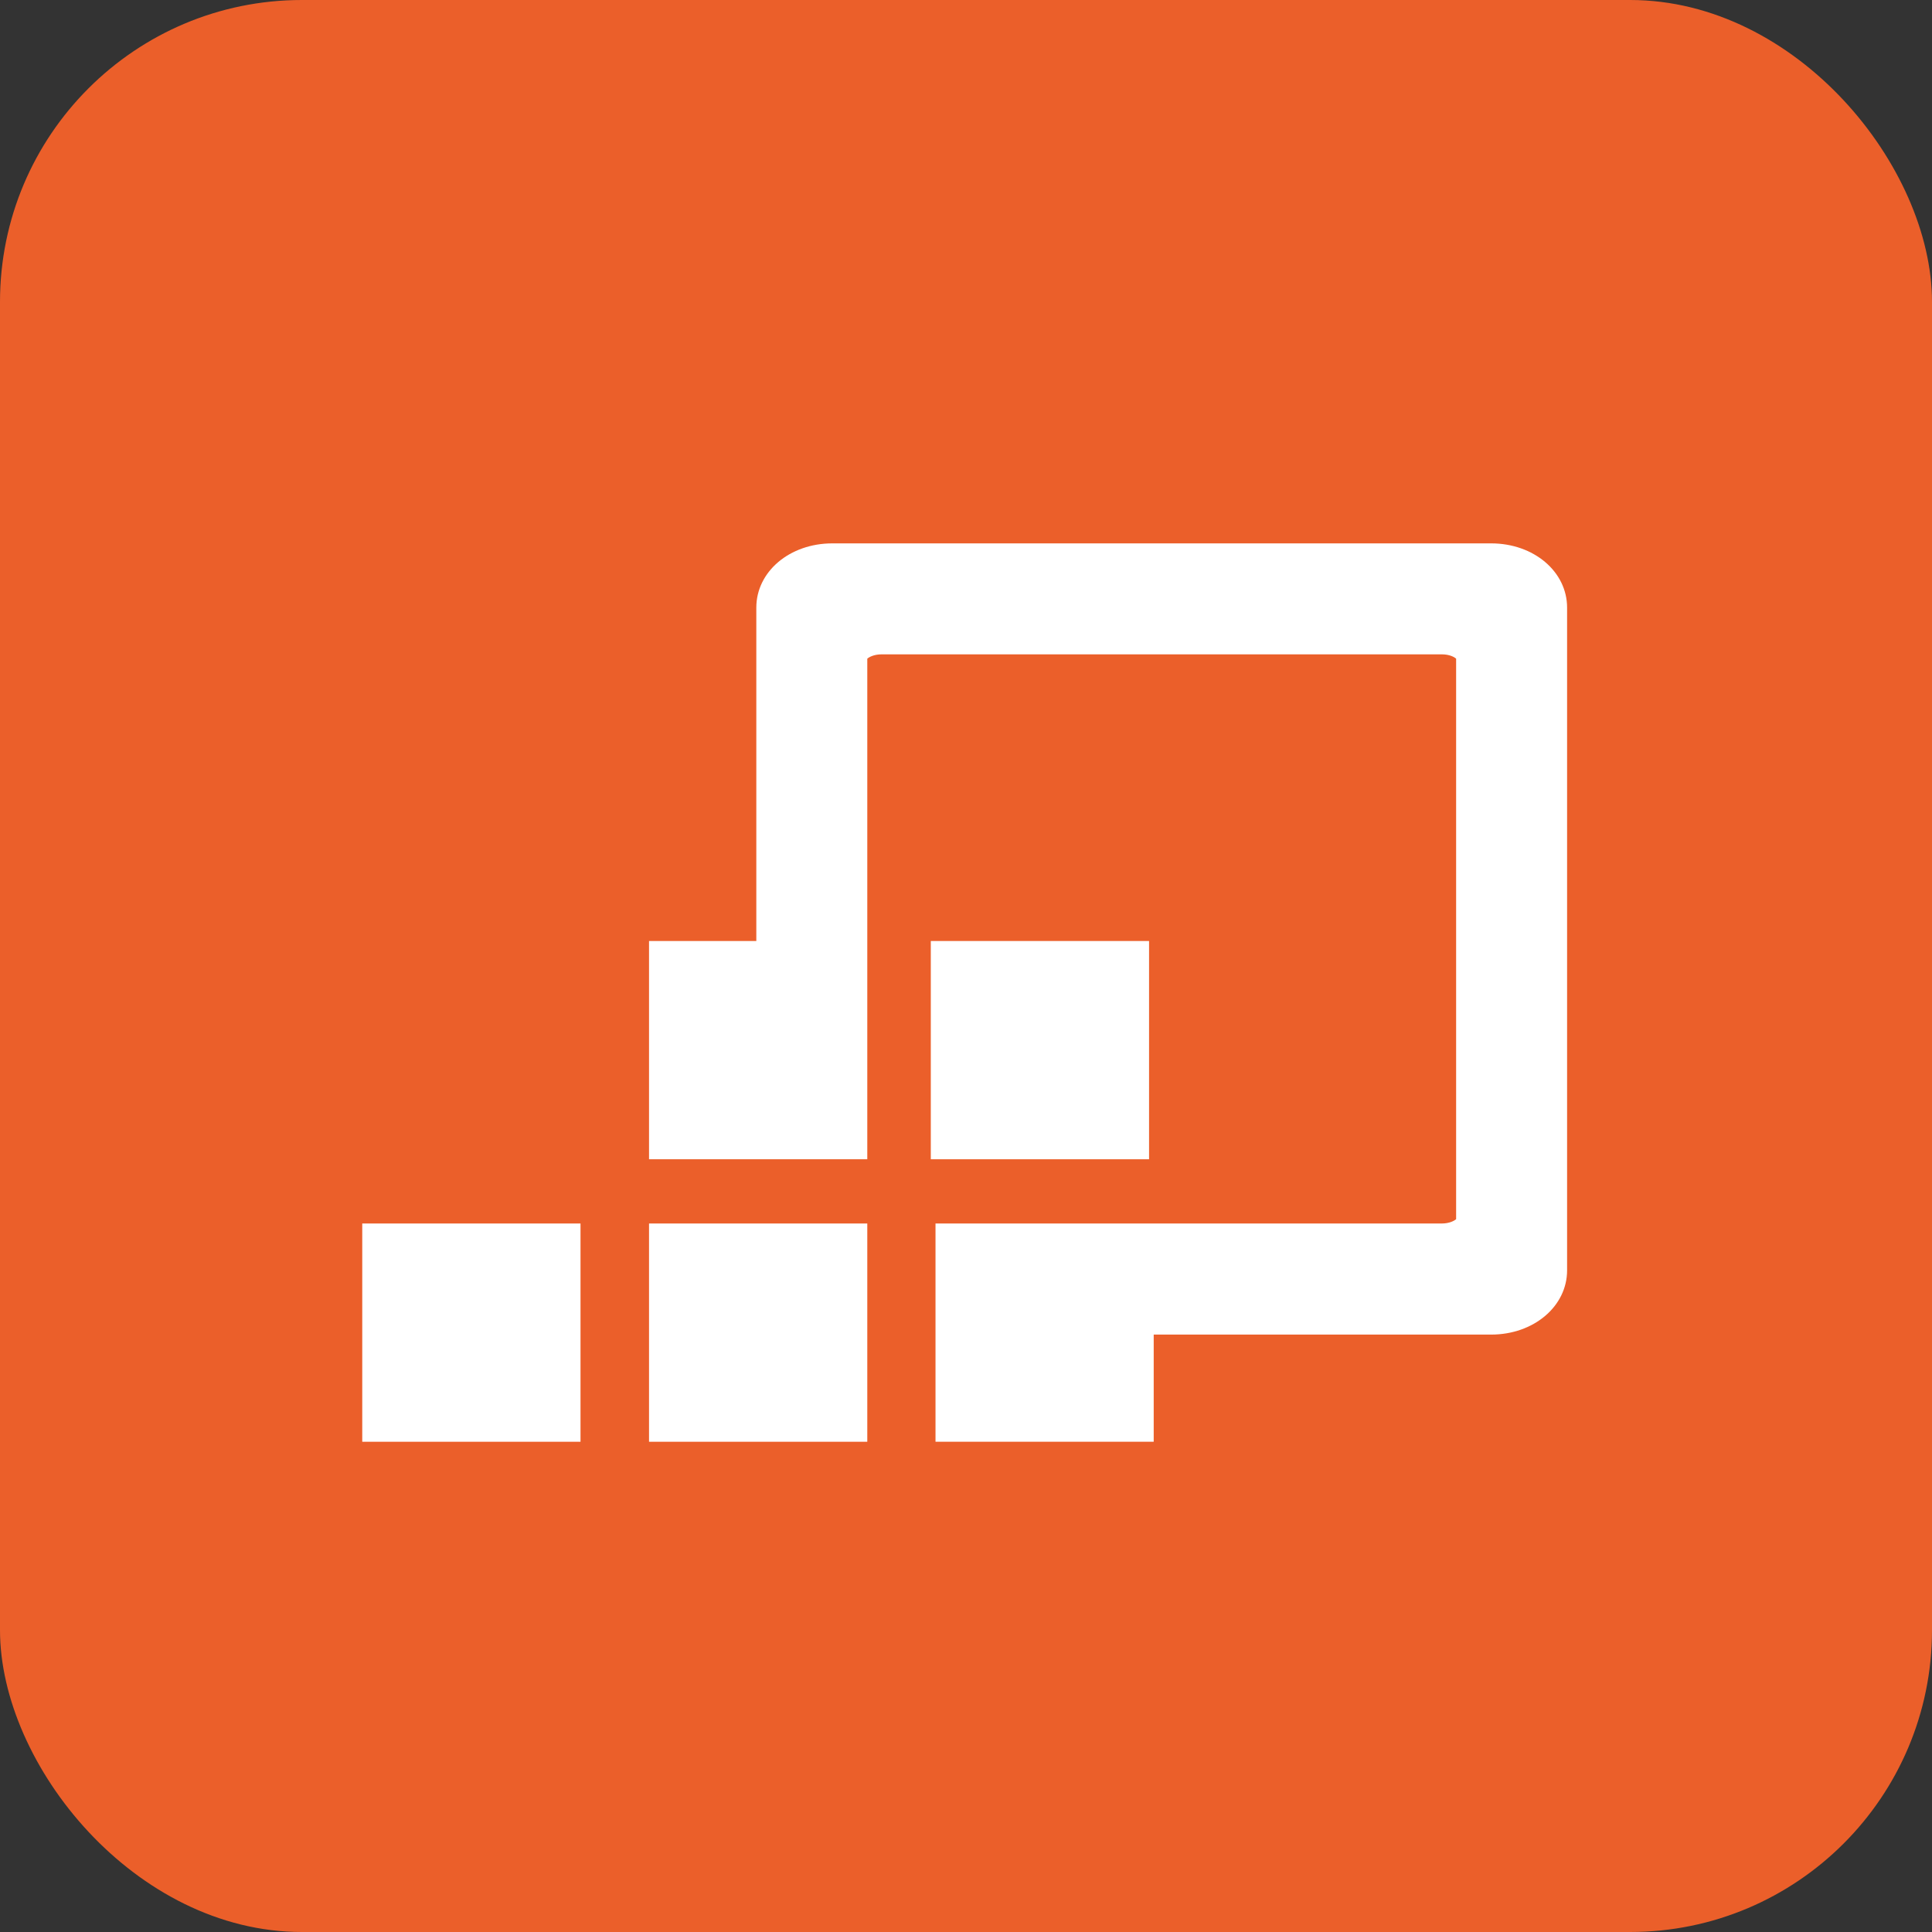
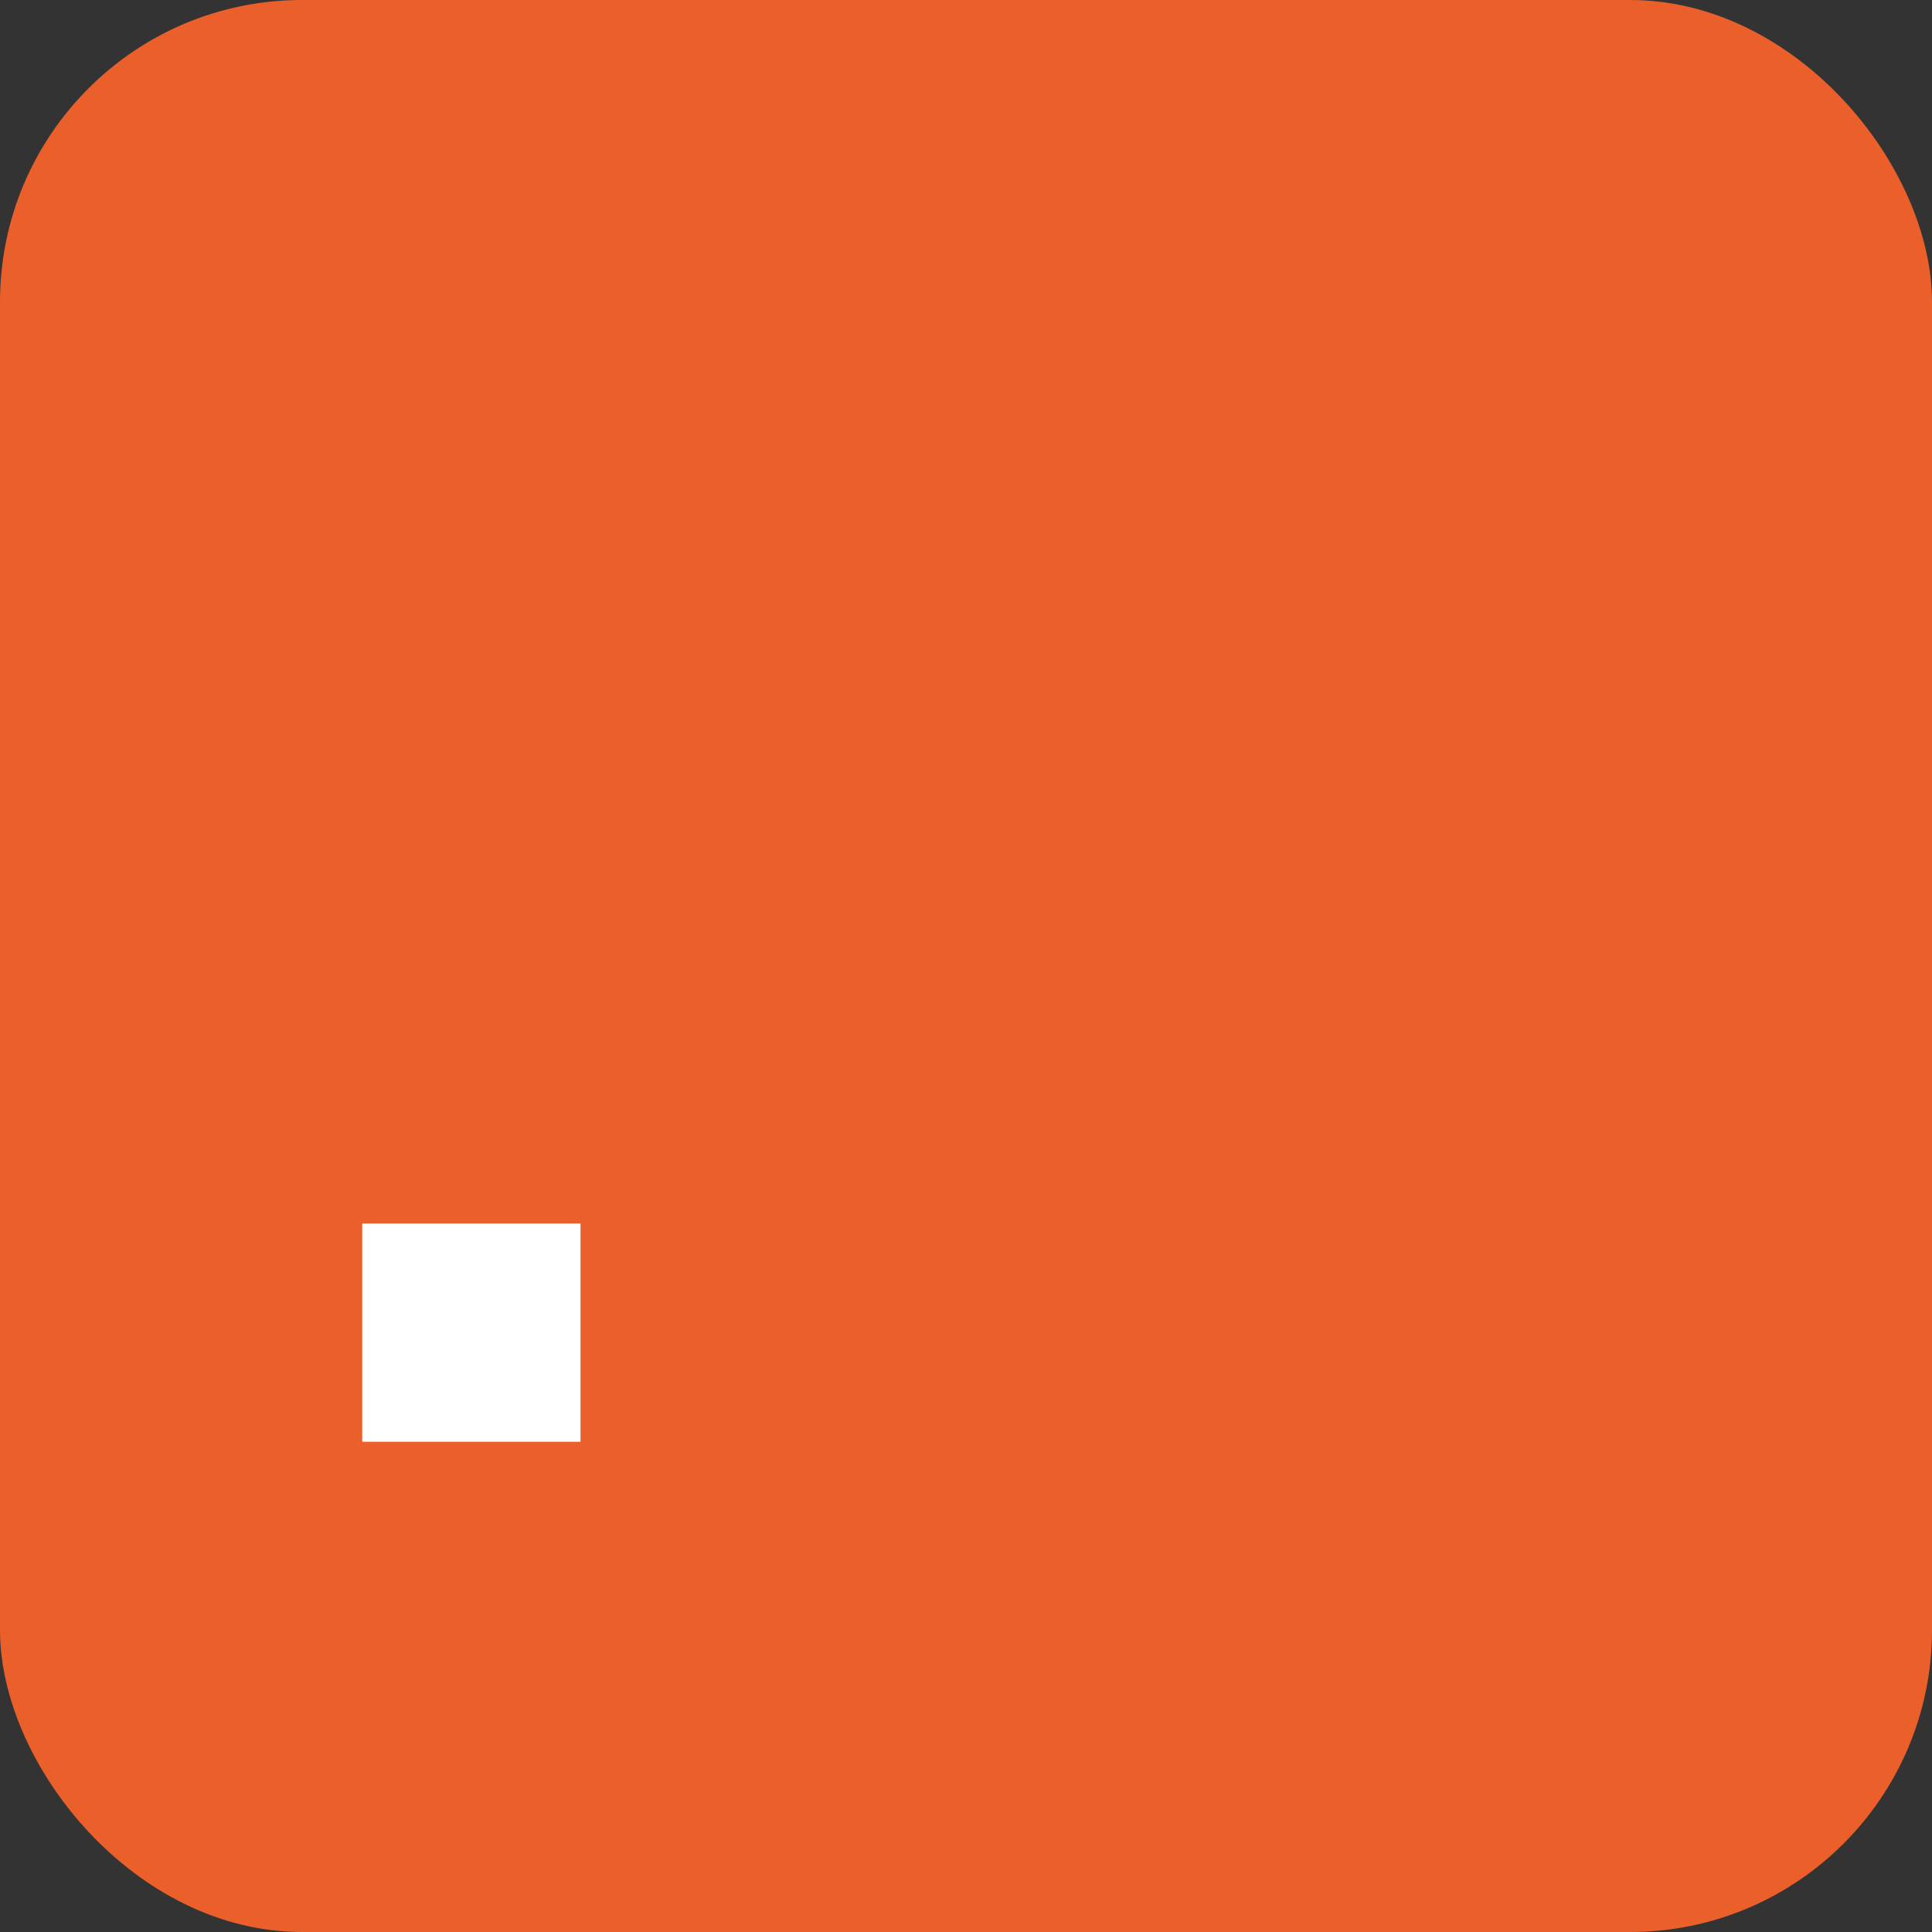
<svg xmlns="http://www.w3.org/2000/svg" width="32" height="32" viewBox="0 0 32 32" fill="none">
  <rect x="0" y="0" width="32" height="32" fill="#333333" stroke="none" />
  <rect width="32" height="32" rx="5" fill="#EB5F2A" />
-   <path d="M24.698 9H13.786C13.08 9 12.527 9.467 12.527 10.064V15.586H10.75V19.201H14.365V10.91C14.393 10.884 14.475 10.838 14.603 10.838H23.88C24.009 10.838 24.09 10.883 24.118 10.91V20.193C24.09 20.219 24.008 20.265 23.88 20.265H15.495V23.88H19.109V22.105H24.698C25.403 22.105 25.956 21.637 25.956 21.041V10.064C25.956 9.467 25.403 9 24.698 9Z" fill="white" />
-   <path d="M10.75 23.88H14.365V20.265H10.75V23.88Z" fill="white" />
  <path d="M6 23.88H9.615V20.265H6V23.88Z" fill="white" />
-   <path d="M19.032 15.586H15.417V19.201H19.032V15.586Z" fill="white" />
</svg>